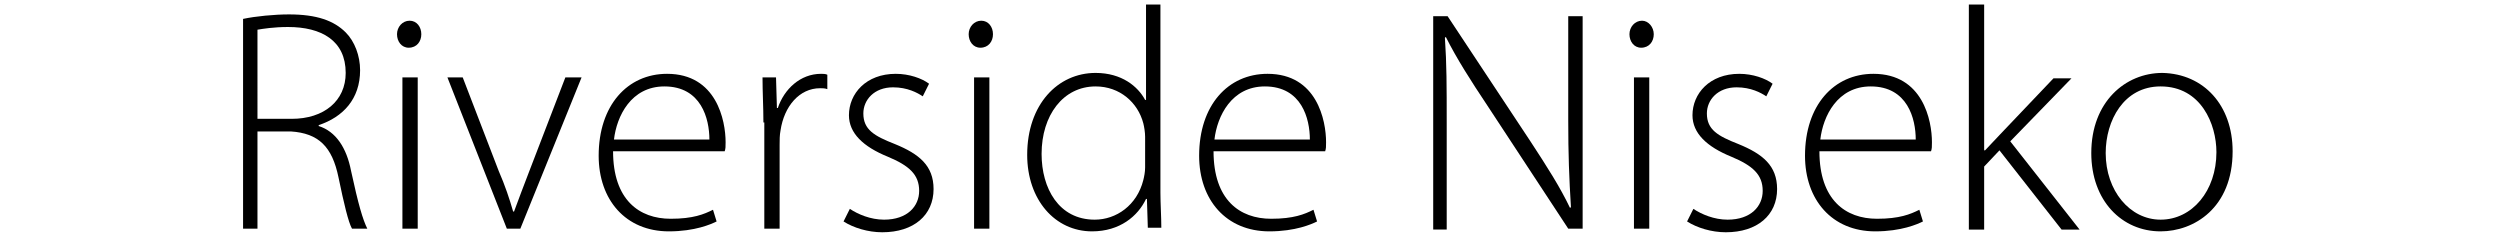
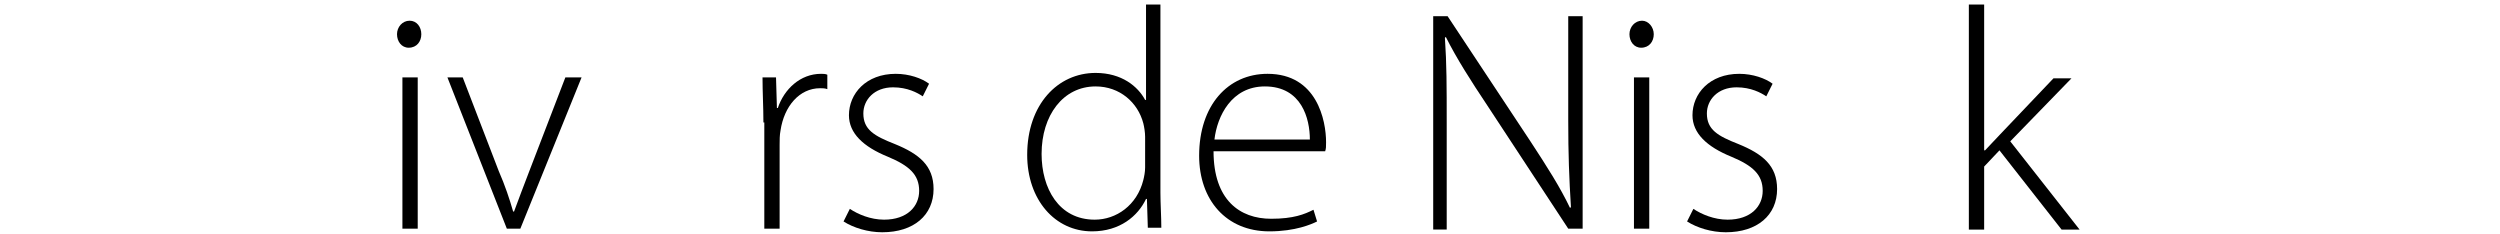
<svg xmlns="http://www.w3.org/2000/svg" version="1.1" id="图层_1" x="0px" y="0px" viewBox="0 0 277.7 26" style="enable-background:new 0 0 277.7 26;" xml:space="preserve">
  <g>
    <g>
-       <path d="M27,2.1c1.4-0.3,3.5-0.5,5.1-0.5c3.1,0,5,0.7,6.3,2c1,1,1.6,2.6,1.6,4.2c0,3.2-1.9,5.2-4.6,6.1V14c1.9,0.6,3.1,2.4,3.6,5    c0.8,3.7,1.3,5.4,1.8,6.4h-1.7c-0.4-0.7-0.9-2.8-1.5-5.7c-0.7-3.4-2.2-4.9-5.3-5.1h-3.7v10.8H27V2.1z M28.7,13.2h3.7    c3.6,0,6-2,6-5.1c0-3.6-2.7-5.1-6.4-5.1c-1.6,0-2.8,0.2-3.4,0.3V13.2z" />
      <path d="M46.8,3.8c0,0.8-0.5,1.5-1.4,1.5c-0.8,0-1.3-0.7-1.3-1.5c0-0.8,0.6-1.5,1.4-1.5C46.3,2.3,46.8,3,46.8,3.8z M44.7,25.4V8.6    h1.7v16.8H44.7z" />
      <path d="M51.4,8.6L55.4,19c0.7,1.6,1.2,3.1,1.6,4.5h0.1c0.5-1.4,1.1-2.9,1.7-4.5l4-10.4h1.8l-6.8,16.8h-1.5L49.7,8.6H51.4z" />
-       <path d="M68.1,16.8c0,5.4,2.9,7.5,6.4,7.5c2.5,0,3.7-0.5,4.7-1l0.4,1.3c-0.6,0.3-2.4,1.1-5.3,1.1c-4.8,0-7.8-3.5-7.8-8.4    c0-5.6,3.2-9.1,7.6-9.1c5.5,0,6.5,5.2,6.5,7.6c0,0.5,0,0.7-0.1,1H68.1z M78.8,15.5c0-2.3-0.9-5.9-5-5.9c-3.7,0-5.3,3.3-5.6,5.9    H78.8z" />
      <path d="M84.8,13.6c0-1.7-0.1-3.4-0.1-5h1.5l0.1,3.4h0.1c0.7-2.1,2.5-3.8,4.8-3.8c0.2,0,0.5,0,0.7,0.1v1.6    c-0.3-0.1-0.5-0.1-0.8-0.1c-2.3,0-4,2-4.4,4.7c-0.1,0.5-0.1,1.1-0.1,1.6v9.3h-1.7V13.6z" />
      <path d="M94.4,23.2c0.9,0.6,2.3,1.2,3.8,1.2c2.6,0,3.9-1.5,3.9-3.2c0-1.8-1.1-2.8-3.5-3.8c-2.7-1.1-4.3-2.6-4.3-4.6    c0-2.4,1.9-4.6,5.2-4.6c1.5,0,2.9,0.5,3.7,1.1l-0.7,1.4c-0.6-0.4-1.7-1-3.3-1c-2.1,0-3.3,1.4-3.3,2.9c0,1.8,1.2,2.5,3.5,3.4    c2.7,1.1,4.3,2.4,4.3,5c0,2.9-2.2,4.8-5.7,4.8c-1.6,0-3.2-0.5-4.3-1.2L94.4,23.2z" />
-       <path d="M110.3,3.8c0,0.8-0.5,1.5-1.4,1.5c-0.8,0-1.3-0.7-1.3-1.5c0-0.8,0.6-1.5,1.4-1.5C109.8,2.3,110.3,3,110.3,3.8z     M108.2,25.4V8.6h1.7v16.8H108.2z" />
      <path d="M128.9,0.5v20.9c0,1.2,0.1,2.7,0.1,3.9h-1.5l-0.1-3.2h-0.1c-0.9,1.9-2.9,3.6-6,3.6c-4.1,0-7.2-3.5-7.2-8.5    c0-5.6,3.4-9.1,7.6-9.1c2.9,0,4.7,1.5,5.5,3h0.1V0.5H128.9z M127.2,15.2c0-0.5-0.1-1.1-0.2-1.5c-0.6-2.3-2.6-4.1-5.3-4.1    c-3.6,0-6,3.2-6,7.5c0,3.8,1.9,7.3,5.9,7.3c2.4,0,4.7-1.6,5.4-4.4c0.1-0.4,0.2-0.9,0.2-1.4V15.2z" />
      <path d="M134.8,16.8c0,5.4,2.9,7.5,6.4,7.5c2.5,0,3.7-0.5,4.7-1l0.4,1.3c-0.6,0.3-2.4,1.1-5.3,1.1c-4.8,0-7.8-3.5-7.8-8.4    c0-5.6,3.2-9.1,7.6-9.1c5.5,0,6.5,5.2,6.5,7.6c0,0.5,0,0.7-0.1,1H134.8z M145.5,15.5c0-2.3-0.9-5.9-5-5.9c-3.7,0-5.3,3.3-5.6,5.9    H145.5z" />
      <path d="M159.2,25.4V1.8h1.6l9.2,13.9c1.9,2.9,3.3,5.1,4.4,7.4l0.1-0.1c-0.2-3.2-0.3-5.9-0.3-9.6V1.8h1.6v23.6h-1.6l-9-13.7    c-1.8-2.7-3.4-5.2-4.6-7.6l-0.1,0.1c0.2,2.9,0.2,5.4,0.2,9.4v11.9H159.2z" />
      <path d="M183.7,3.8c0,0.8-0.5,1.5-1.4,1.5c-0.8,0-1.3-0.7-1.3-1.5c0-0.8,0.6-1.5,1.4-1.5C183.1,2.3,183.7,3,183.7,3.8z     M181.5,25.4V8.6h1.7v16.8H181.5z" />
      <path d="M188.1,23.2c0.9,0.6,2.3,1.2,3.8,1.2c2.6,0,3.9-1.5,3.9-3.2c0-1.8-1.1-2.8-3.5-3.8c-2.7-1.1-4.3-2.6-4.3-4.6    c0-2.4,1.9-4.6,5.2-4.6c1.5,0,2.9,0.5,3.7,1.1l-0.7,1.4c-0.6-0.4-1.7-1-3.3-1c-2.1,0-3.3,1.4-3.3,2.9c0,1.8,1.2,2.5,3.5,3.4    c2.7,1.1,4.3,2.4,4.3,5c0,2.9-2.2,4.8-5.7,4.8c-1.6,0-3.2-0.5-4.3-1.2L188.1,23.2z" />
-       <path d="M202.1,16.8c0,5.4,2.9,7.5,6.4,7.5c2.5,0,3.7-0.5,4.7-1l0.4,1.3c-0.6,0.3-2.4,1.1-5.3,1.1c-4.8,0-7.8-3.5-7.8-8.4    c0-5.6,3.2-9.1,7.6-9.1c5.5,0,6.5,5.2,6.5,7.6c0,0.5,0,0.7-0.1,1H202.1z M212.8,15.5c0-2.3-0.9-5.9-5-5.9c-3.7,0-5.3,3.3-5.6,5.9    H212.8z" />
      <path d="M220.5,16.7L220.5,16.7c0.5-0.5,1.2-1.3,1.7-1.8l5.9-6.2h2l-6.8,7l7.7,9.8h-2l-6.9-8.8l-1.7,1.8v7h-1.7V0.5h1.7V16.7z" />
-       <path d="M248,16.8c0,6.3-4.3,8.9-8,8.9c-4.3,0-7.7-3.4-7.7-8.7c0-5.7,3.8-8.9,7.9-8.9C244.8,8.2,248,11.7,248,16.8z M233.9,17    c0,4.2,2.7,7.4,6.1,7.4c3.5,0,6.2-3.2,6.2-7.5c0-3.1-1.7-7.3-6.2-7.3C235.9,9.6,233.9,13.4,233.9,17z" />
    </g>
  </g>
</svg>